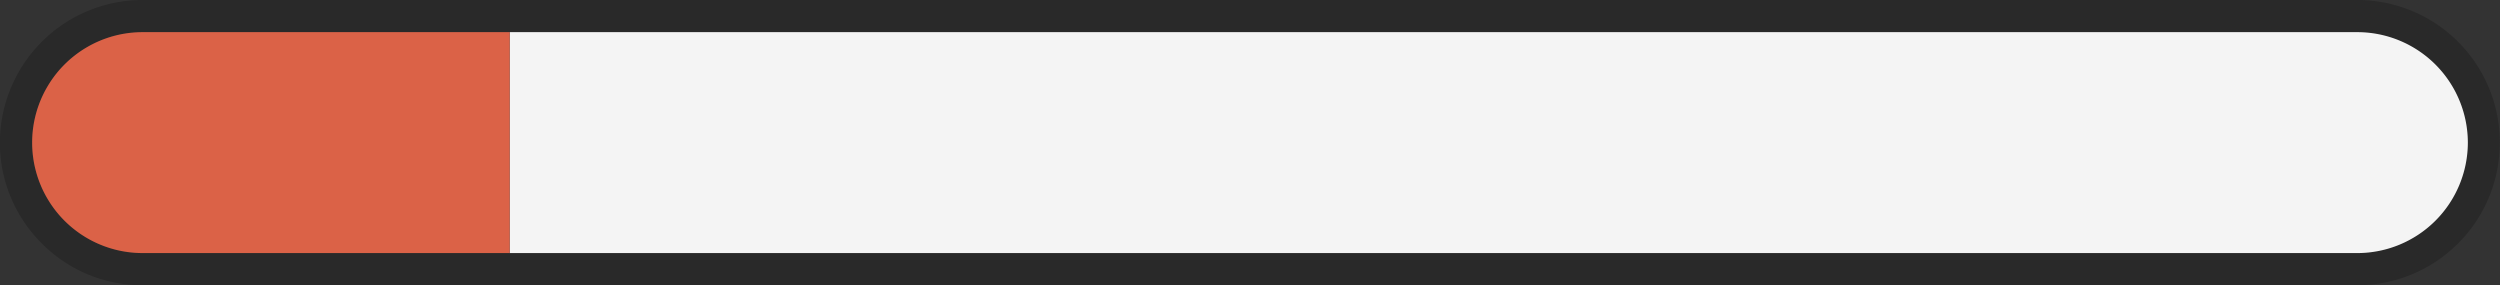
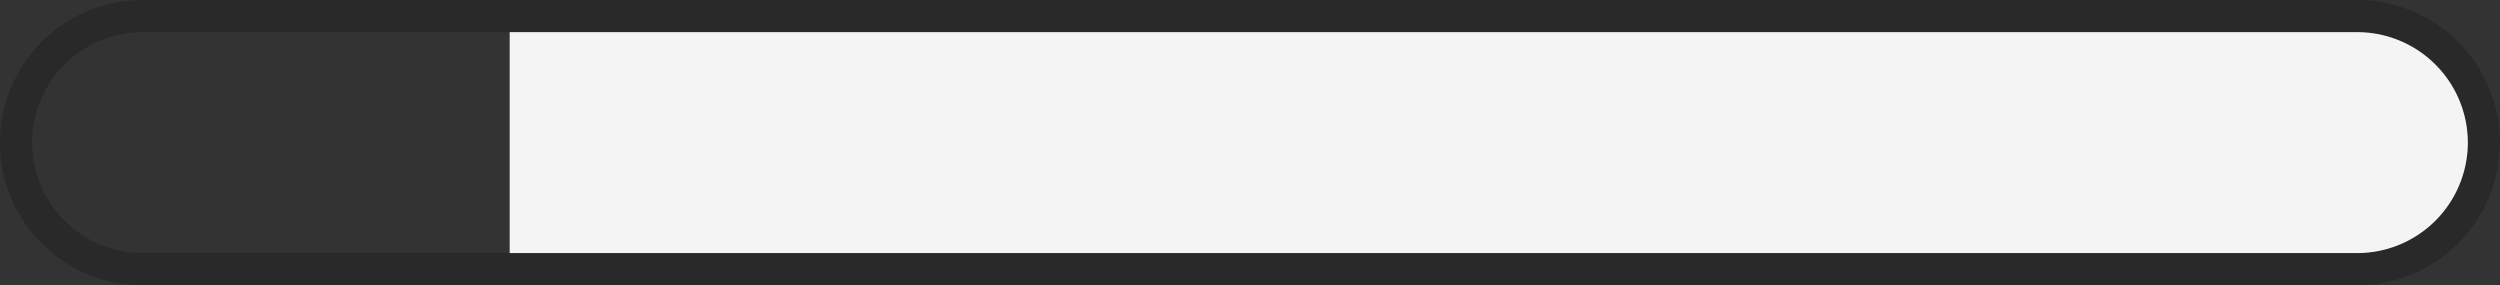
<svg xmlns="http://www.w3.org/2000/svg" viewBox="0 0 155.49 17.74">
  <rect x="0" y="0" width="155.49" height="17.74" fill="#333333" stroke="none" />
  <g id="b6dfea61-546e-43d5-9d9f-68a96ff94ea2" data-name="Calque 1">
    <path d="M146.61,0H8.87A8.87,8.87,0,0,0,1,4.78,8.83,8.83,0,0,0,2.6,15.14a8.78,8.78,0,0,0,6.27,2.6H146.61a8.87,8.87,0,1,0,0-17.74Zm0,15.74H8.87A6.87,6.87,0,0,1,8.87,2H146.61a6.87,6.87,0,1,1,0,13.74Z" style="fill: #292929" />
    <path d="M153.49,8.87a6.88,6.88,0,0,1-6.88,6.87H31.7V2H146.61A6.88,6.88,0,0,1,153.49,8.87Z" style="fill: #f4f4f4" />
-     <path d="M31.7,2V15.74H8.87A6.87,6.87,0,0,1,8.87,2Z" style="fill: #db6247" />
  </g>
</svg>